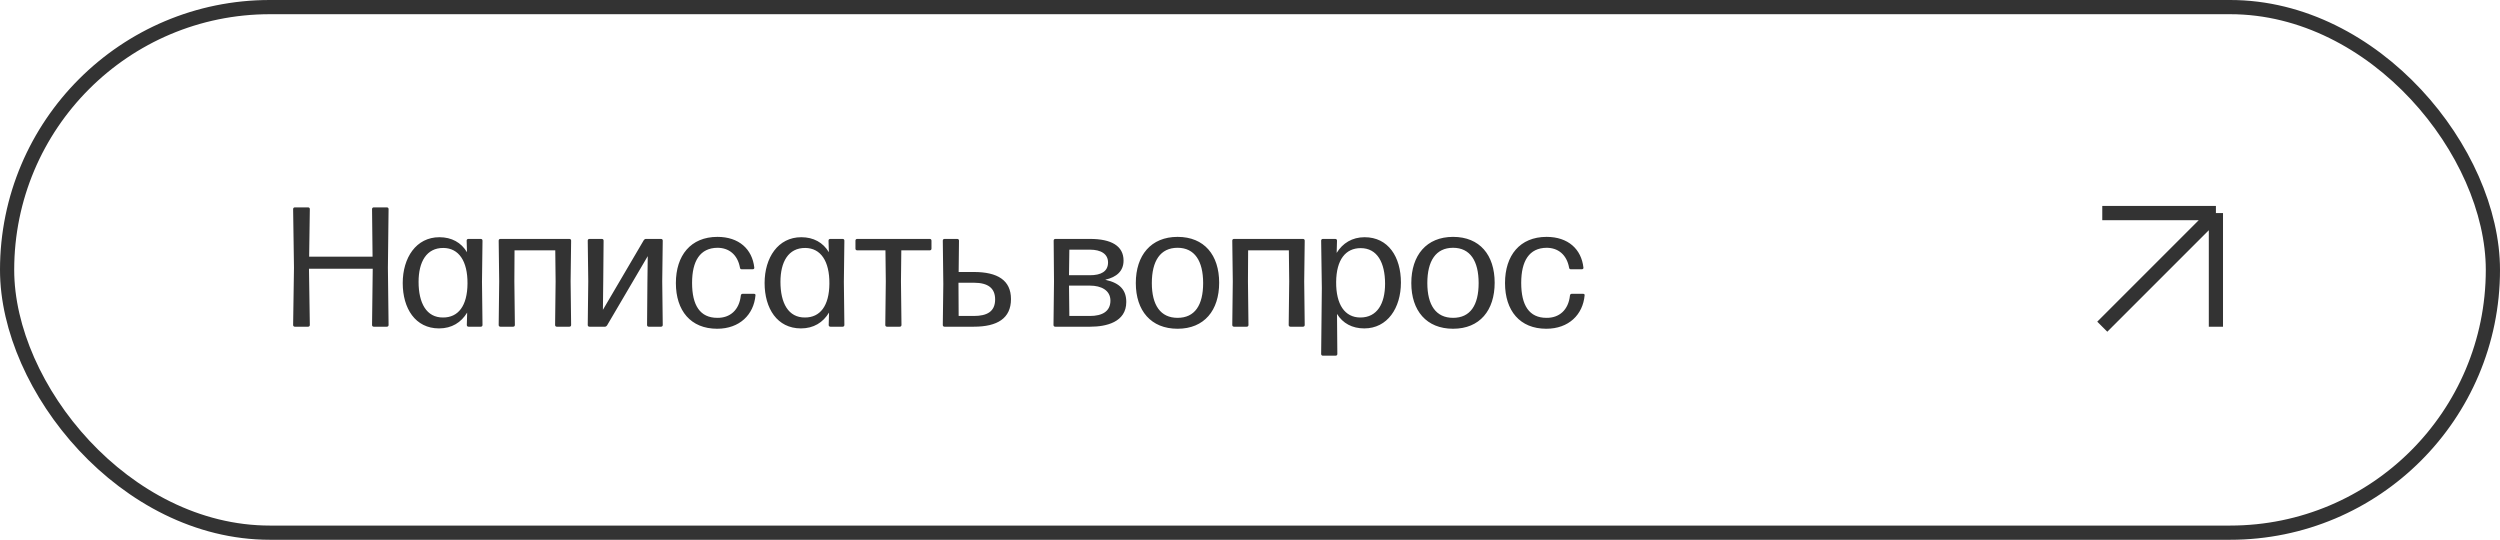
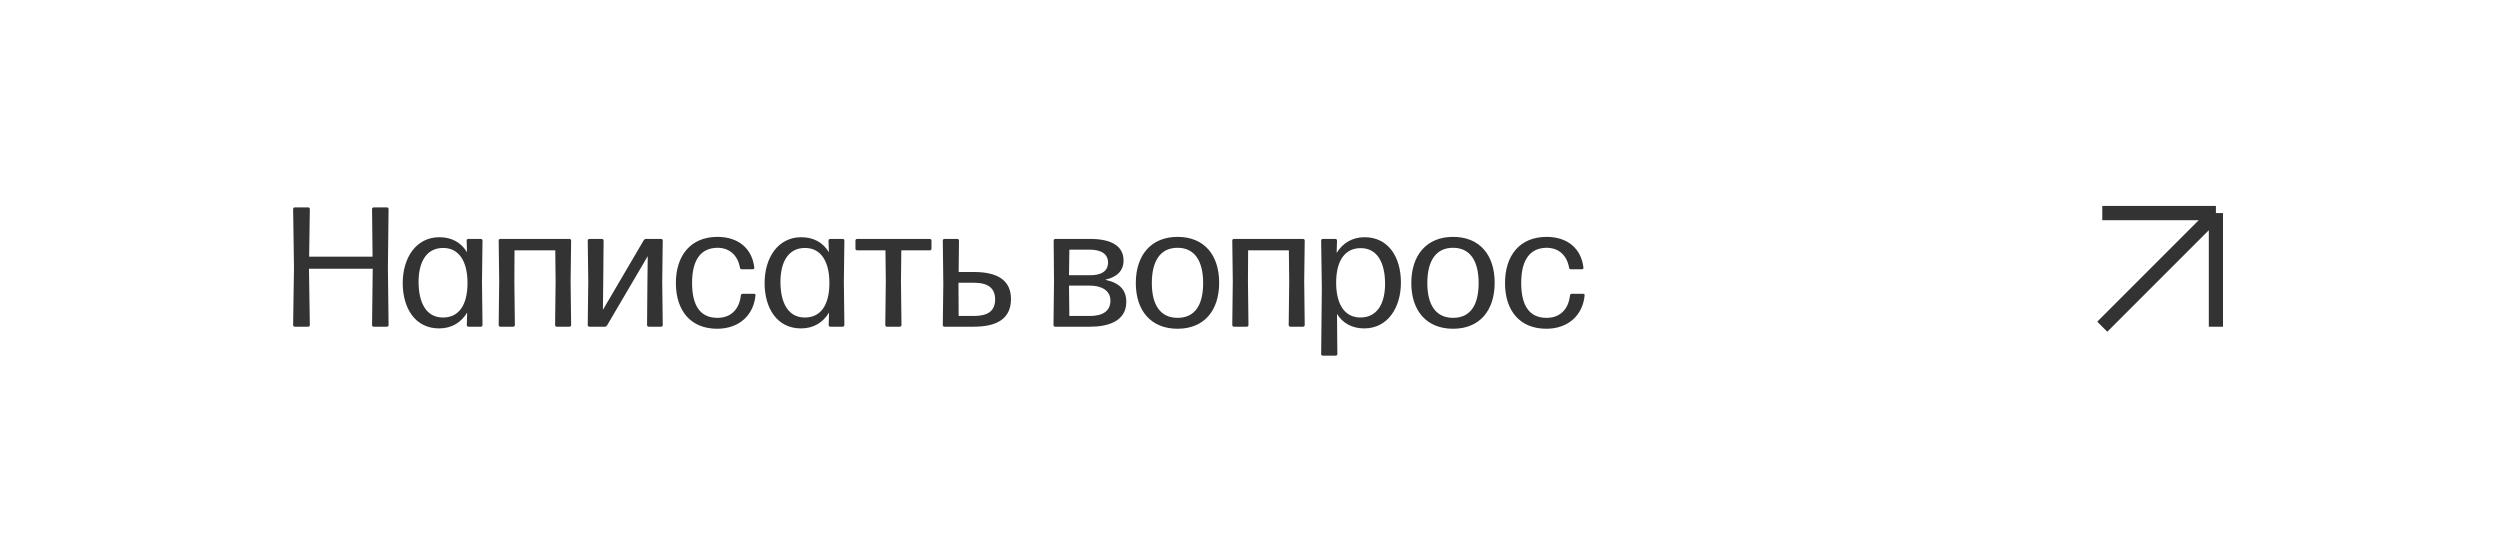
<svg xmlns="http://www.w3.org/2000/svg" width="176" height="38" viewBox="0 0 176 38" fill="none">
-   <rect x="0.5" y="0.5" width="175" height="37" rx="18.5" stroke="#333333" />
  <path d="M20.756 23C20.684 23 20.636 22.952 20.636 22.88L20.696 18.848L20.636 14.72C20.636 14.648 20.684 14.6 20.756 14.6H21.692C21.764 14.6 21.812 14.648 21.812 14.72L21.764 18.068H26.228L26.192 14.72C26.192 14.648 26.24 14.6 26.312 14.6H27.236C27.308 14.6 27.356 14.648 27.356 14.72L27.308 18.848L27.356 22.88C27.356 22.952 27.308 23 27.236 23H26.312C26.24 23 26.192 22.952 26.192 22.88L26.24 18.92H21.752L21.812 22.88C21.812 22.952 21.764 23 21.692 23H20.756ZM32.888 22.004C32.468 22.7 31.808 23.12 30.908 23.12C29.24 23.12 28.352 21.716 28.352 19.928C28.352 18.14 29.3 16.7 30.932 16.7C31.796 16.7 32.468 17.072 32.876 17.756L32.852 16.94C32.852 16.868 32.9 16.82 32.972 16.82H33.848C33.92 16.82 33.968 16.868 33.968 16.94L33.932 19.844L33.968 22.88C33.968 22.952 33.92 23 33.848 23H32.984C32.912 23 32.864 22.952 32.864 22.88L32.888 22.004ZM31.196 22.352C32.252 22.352 32.9 21.548 32.912 19.964C32.924 18.38 32.3 17.468 31.22 17.456C30.02 17.444 29.468 18.44 29.468 19.844C29.468 21.332 30.02 22.364 31.196 22.352ZM35.227 23C35.155 23 35.107 22.952 35.107 22.88L35.143 19.808L35.107 16.94C35.107 16.868 35.155 16.82 35.227 16.82H40.087C40.159 16.82 40.207 16.868 40.207 16.94L40.171 19.808L40.207 22.88C40.207 22.952 40.159 23 40.087 23H39.199C39.127 23 39.079 22.952 39.079 22.88L39.115 19.808L39.091 17.624H36.223L36.211 19.808L36.247 22.88C36.247 22.952 36.199 23 36.127 23H35.227ZM41.497 23C41.425 23 41.377 22.952 41.377 22.88L41.413 19.796L41.377 16.94C41.377 16.868 41.425 16.82 41.497 16.82H42.373C42.445 16.82 42.493 16.868 42.493 16.94L42.469 19.724L42.445 21.812L45.325 16.904C45.361 16.856 45.409 16.82 45.469 16.82H46.537C46.609 16.82 46.657 16.868 46.657 16.94L46.621 19.808L46.657 22.88C46.657 22.952 46.609 23 46.537 23H45.673C45.601 23 45.553 22.952 45.553 22.88L45.577 19.916L45.601 18.032L42.733 22.916C42.697 22.964 42.649 23 42.589 23H41.497ZM50.486 23.144C48.626 23.144 47.582 21.872 47.582 19.928C47.582 17.984 48.626 16.676 50.51 16.676C52.022 16.676 52.958 17.54 53.102 18.836C53.114 18.908 53.066 18.956 52.994 18.956H52.214C52.142 18.956 52.106 18.92 52.094 18.848C51.926 17.912 51.302 17.444 50.51 17.444C49.286 17.456 48.722 18.368 48.722 19.916C48.722 21.5 49.286 22.376 50.498 22.376C51.398 22.388 52.046 21.824 52.154 20.804C52.166 20.72 52.214 20.684 52.286 20.684H53.078C53.15 20.684 53.198 20.72 53.186 20.792C53.066 22.148 52.07 23.144 50.486 23.144ZM58.364 22.004C57.944 22.7 57.285 23.12 56.385 23.12C54.717 23.12 53.828 21.716 53.828 19.928C53.828 18.14 54.776 16.7 56.408 16.7C57.273 16.7 57.944 17.072 58.352 17.756L58.328 16.94C58.328 16.868 58.377 16.82 58.449 16.82H59.325C59.397 16.82 59.444 16.868 59.444 16.94L59.408 19.844L59.444 22.88C59.444 22.952 59.397 23 59.325 23H58.461C58.389 23 58.34 22.952 58.34 22.88L58.364 22.004ZM56.672 22.352C57.728 22.352 58.377 21.548 58.389 19.964C58.401 18.38 57.776 17.468 56.697 17.456C55.496 17.444 54.944 18.44 54.944 19.844C54.944 21.332 55.496 22.364 56.672 22.352ZM62.444 23C62.372 23 62.324 22.952 62.324 22.88L62.36 19.808L62.336 17.624H60.344C60.272 17.624 60.224 17.576 60.224 17.504V16.94C60.224 16.868 60.272 16.82 60.344 16.82H65.456C65.528 16.82 65.576 16.868 65.576 16.94V17.504C65.576 17.576 65.528 17.624 65.456 17.624H63.452L63.428 19.808L63.464 22.88C63.464 22.952 63.416 23 63.344 23H62.444ZM66.493 23C66.421 23 66.373 22.952 66.373 22.88L66.409 20L66.373 16.94C66.373 16.868 66.421 16.82 66.493 16.82H67.393C67.465 16.82 67.513 16.868 67.513 16.94L67.489 19.148H68.557C70.237 19.148 71.173 19.736 71.173 21.056C71.173 22.412 70.213 23 68.557 23H66.493ZM67.477 20L67.489 22.244H68.557C69.493 22.244 70.057 21.932 70.057 21.08C70.057 20.3 69.577 19.904 68.557 19.904H67.477V20ZM74.286 23C74.214 23 74.166 22.952 74.166 22.88L74.202 19.808L74.178 16.94C74.178 16.868 74.226 16.82 74.298 16.82H76.746C78.234 16.82 79.098 17.312 79.098 18.344C79.098 19.088 78.606 19.508 77.826 19.688V19.7C78.87 19.928 79.29 20.444 79.29 21.26C79.29 22.688 77.862 23 76.758 23H74.286ZM75.258 20.108L75.282 22.244H76.734C77.598 22.244 78.174 21.92 78.174 21.164C78.174 20.432 77.514 20.108 76.746 20.108H75.258ZM76.734 19.376C77.514 19.376 78.006 19.112 78.006 18.476C78.006 17.876 77.502 17.576 76.734 17.576H75.282L75.258 19.376H76.734ZM82.901 23.144C81.029 23.144 79.961 21.872 79.961 19.928C79.961 17.972 81.029 16.676 82.901 16.676C84.785 16.676 85.829 17.96 85.829 19.904C85.829 21.848 84.785 23.144 82.901 23.144ZM82.901 22.376C84.113 22.376 84.701 21.488 84.701 19.928C84.701 18.368 84.101 17.444 82.901 17.444C81.689 17.444 81.089 18.368 81.089 19.928C81.089 21.488 81.701 22.376 82.901 22.376ZM86.872 23C86.8 23 86.752 22.952 86.752 22.88L86.788 19.808L86.752 16.94C86.752 16.868 86.8 16.82 86.872 16.82H91.732C91.804 16.82 91.852 16.868 91.852 16.94L91.816 19.808L91.852 22.88C91.852 22.952 91.804 23 91.732 23H90.844C90.772 23 90.724 22.952 90.724 22.88L90.76 19.808L90.736 17.624H87.868L87.856 19.808L87.892 22.88C87.892 22.952 87.844 23 87.772 23H86.872ZM93.129 25.04C93.057 25.04 93.009 24.992 93.009 24.92L93.057 20.288L93.009 16.94C93.009 16.868 93.057 16.82 93.129 16.82H94.005C94.077 16.82 94.125 16.868 94.125 16.94L94.101 17.804C94.521 17.12 95.193 16.7 96.069 16.7C97.737 16.7 98.625 18.092 98.625 19.892C98.625 21.68 97.677 23.12 96.045 23.12C95.193 23.12 94.533 22.76 94.125 22.1L94.149 24.92C94.149 24.992 94.101 25.04 94.029 25.04H93.129ZM95.769 22.352C96.957 22.352 97.509 21.368 97.509 19.976C97.509 18.488 96.957 17.468 95.793 17.468C94.737 17.468 94.077 18.272 94.065 19.856C94.053 21.44 94.677 22.352 95.769 22.352ZM102.296 23.144C100.424 23.144 99.356 21.872 99.356 19.928C99.356 17.972 100.424 16.676 102.296 16.676C104.18 16.676 105.224 17.96 105.224 19.904C105.224 21.848 104.18 23.144 102.296 23.144ZM102.296 22.376C103.508 22.376 104.096 21.488 104.096 19.928C104.096 18.368 103.496 17.444 102.296 17.444C101.084 17.444 100.484 18.368 100.484 19.928C100.484 21.488 101.096 22.376 102.296 22.376ZM108.857 23.144C106.997 23.144 105.953 21.872 105.953 19.928C105.953 17.984 106.997 16.676 108.881 16.676C110.393 16.676 111.329 17.54 111.473 18.836C111.485 18.908 111.437 18.956 111.365 18.956H110.585C110.513 18.956 110.477 18.92 110.465 18.848C110.297 17.912 109.673 17.444 108.881 17.444C107.657 17.456 107.093 18.368 107.093 19.916C107.093 21.5 107.657 22.376 108.869 22.376C109.769 22.388 110.417 21.824 110.525 20.804C110.537 20.72 110.585 20.684 110.657 20.684H111.449C111.521 20.684 111.569 20.72 111.557 20.792C111.437 22.148 110.441 23.144 108.857 23.144Z" fill="#333333" />
  <path d="M148 15H156M156 15V23M156 15L148 23" stroke="#333333" />
</svg>